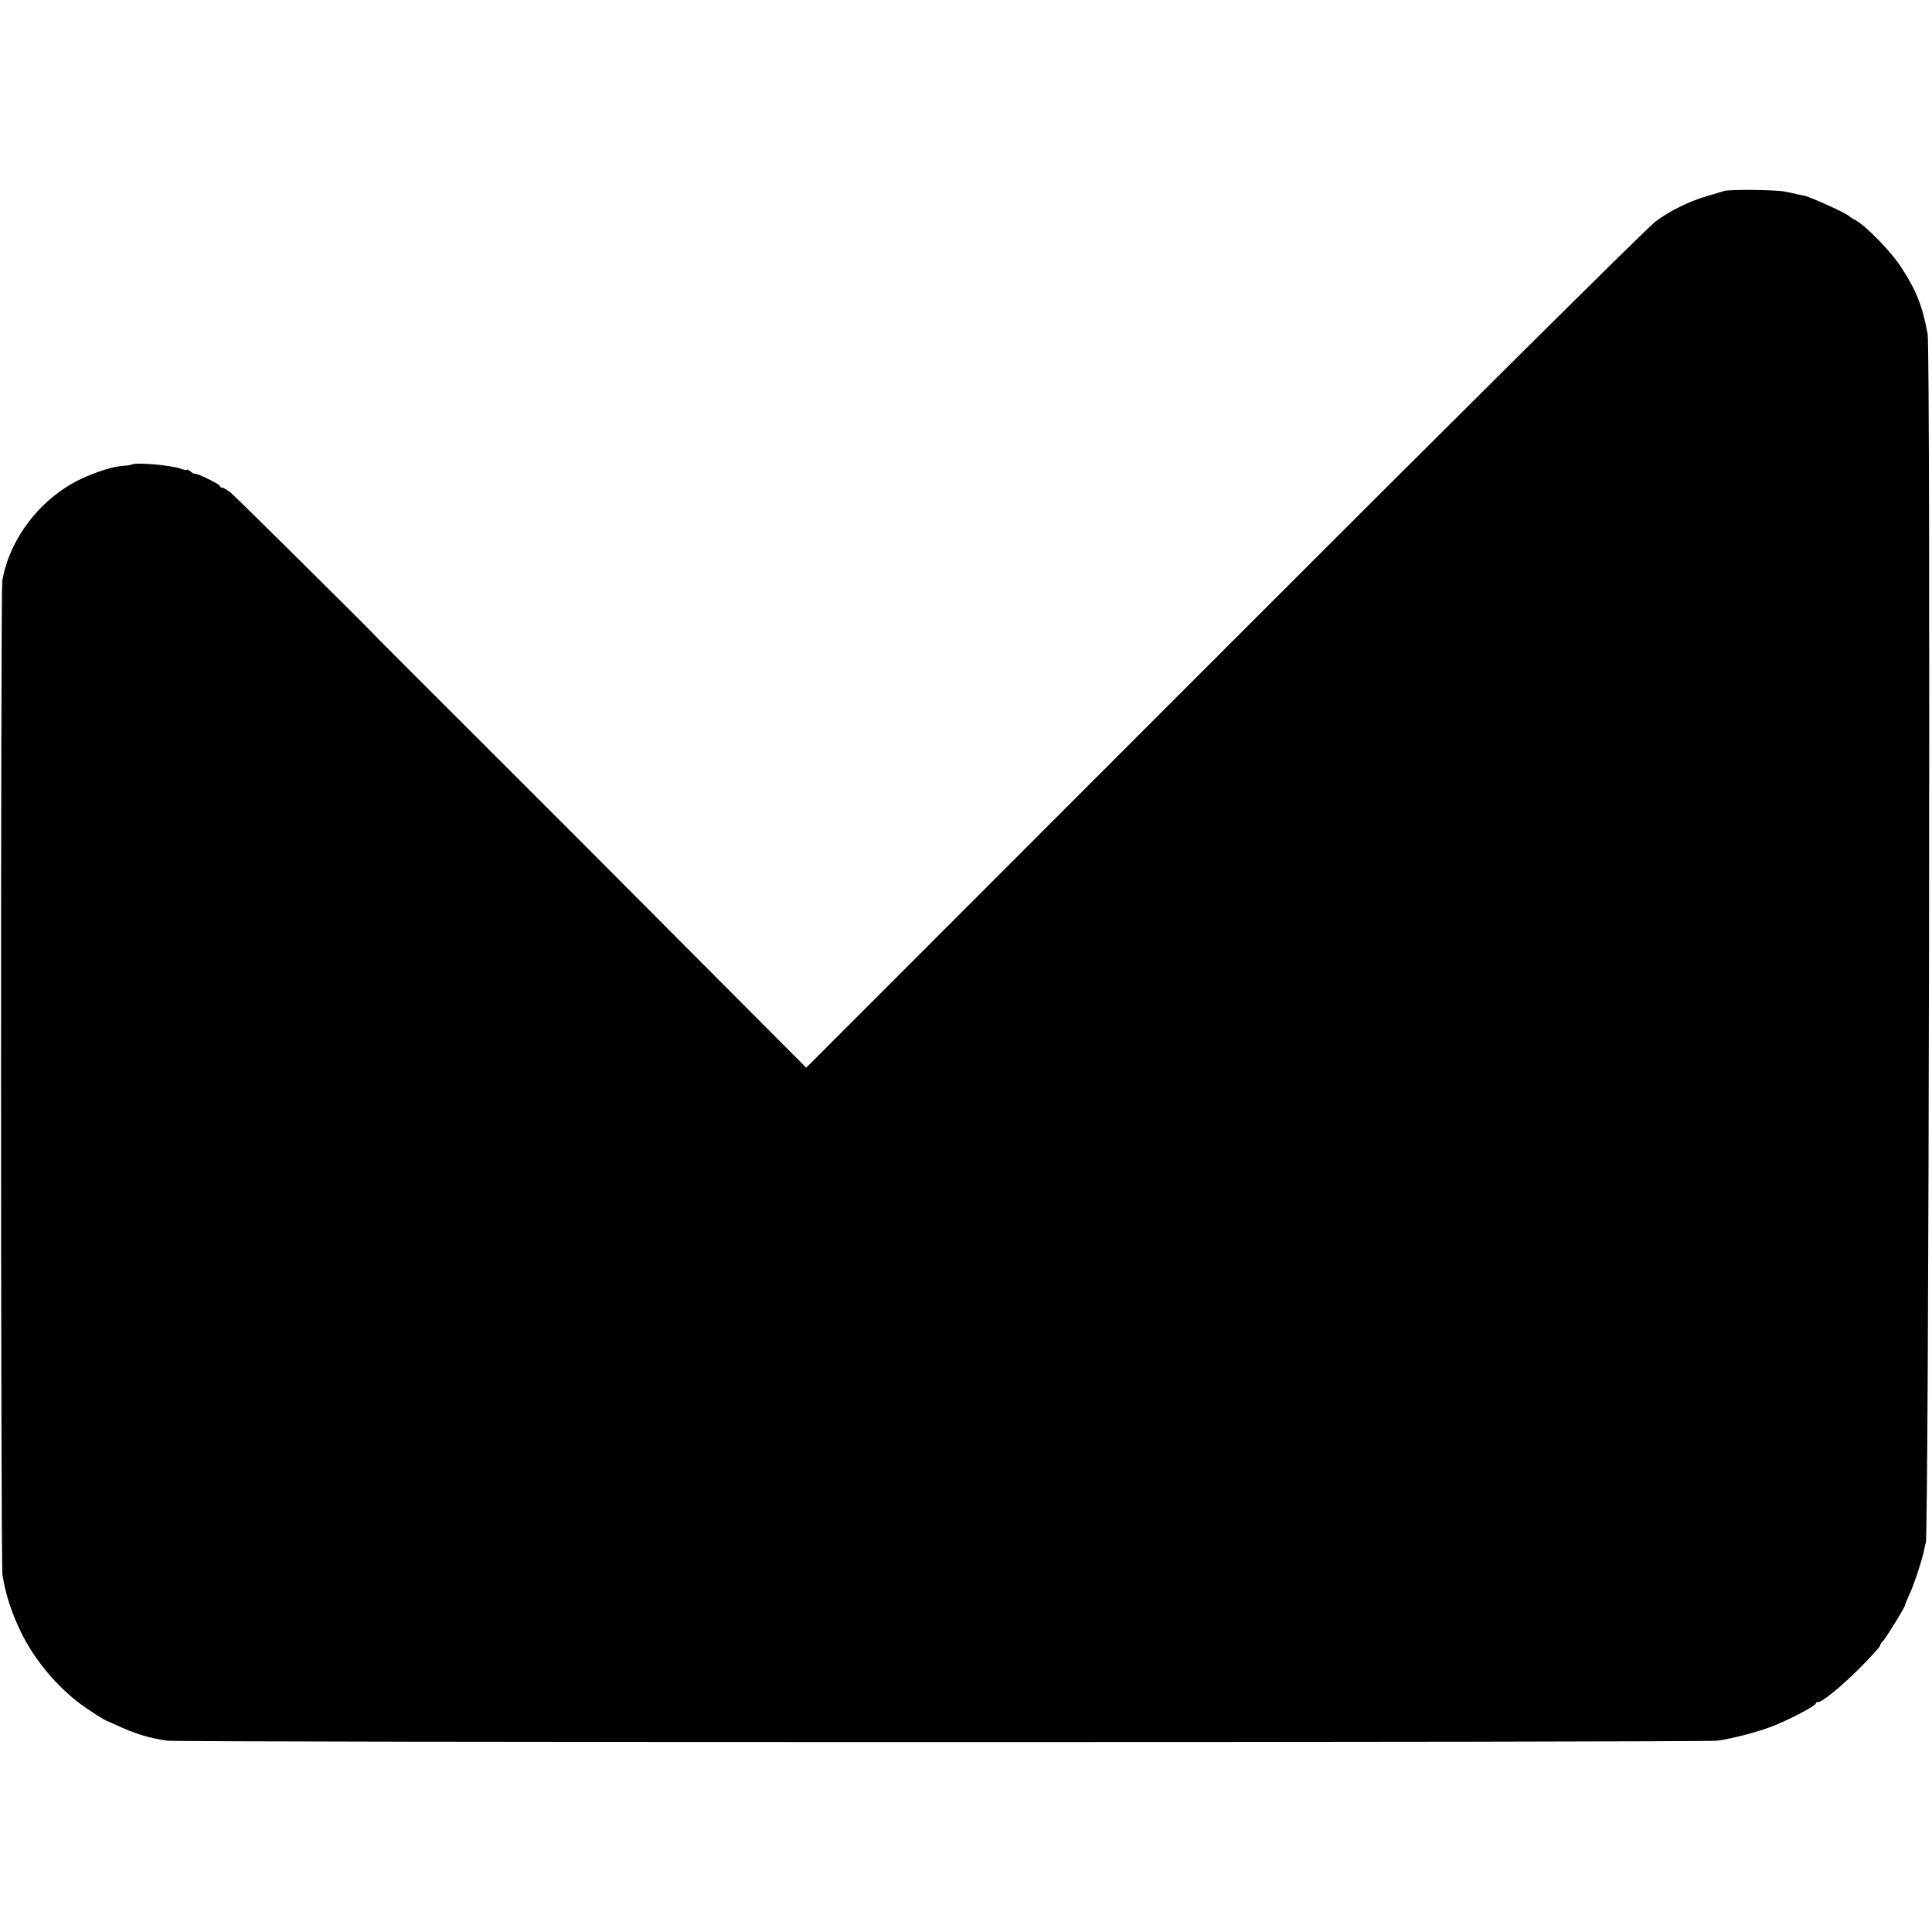
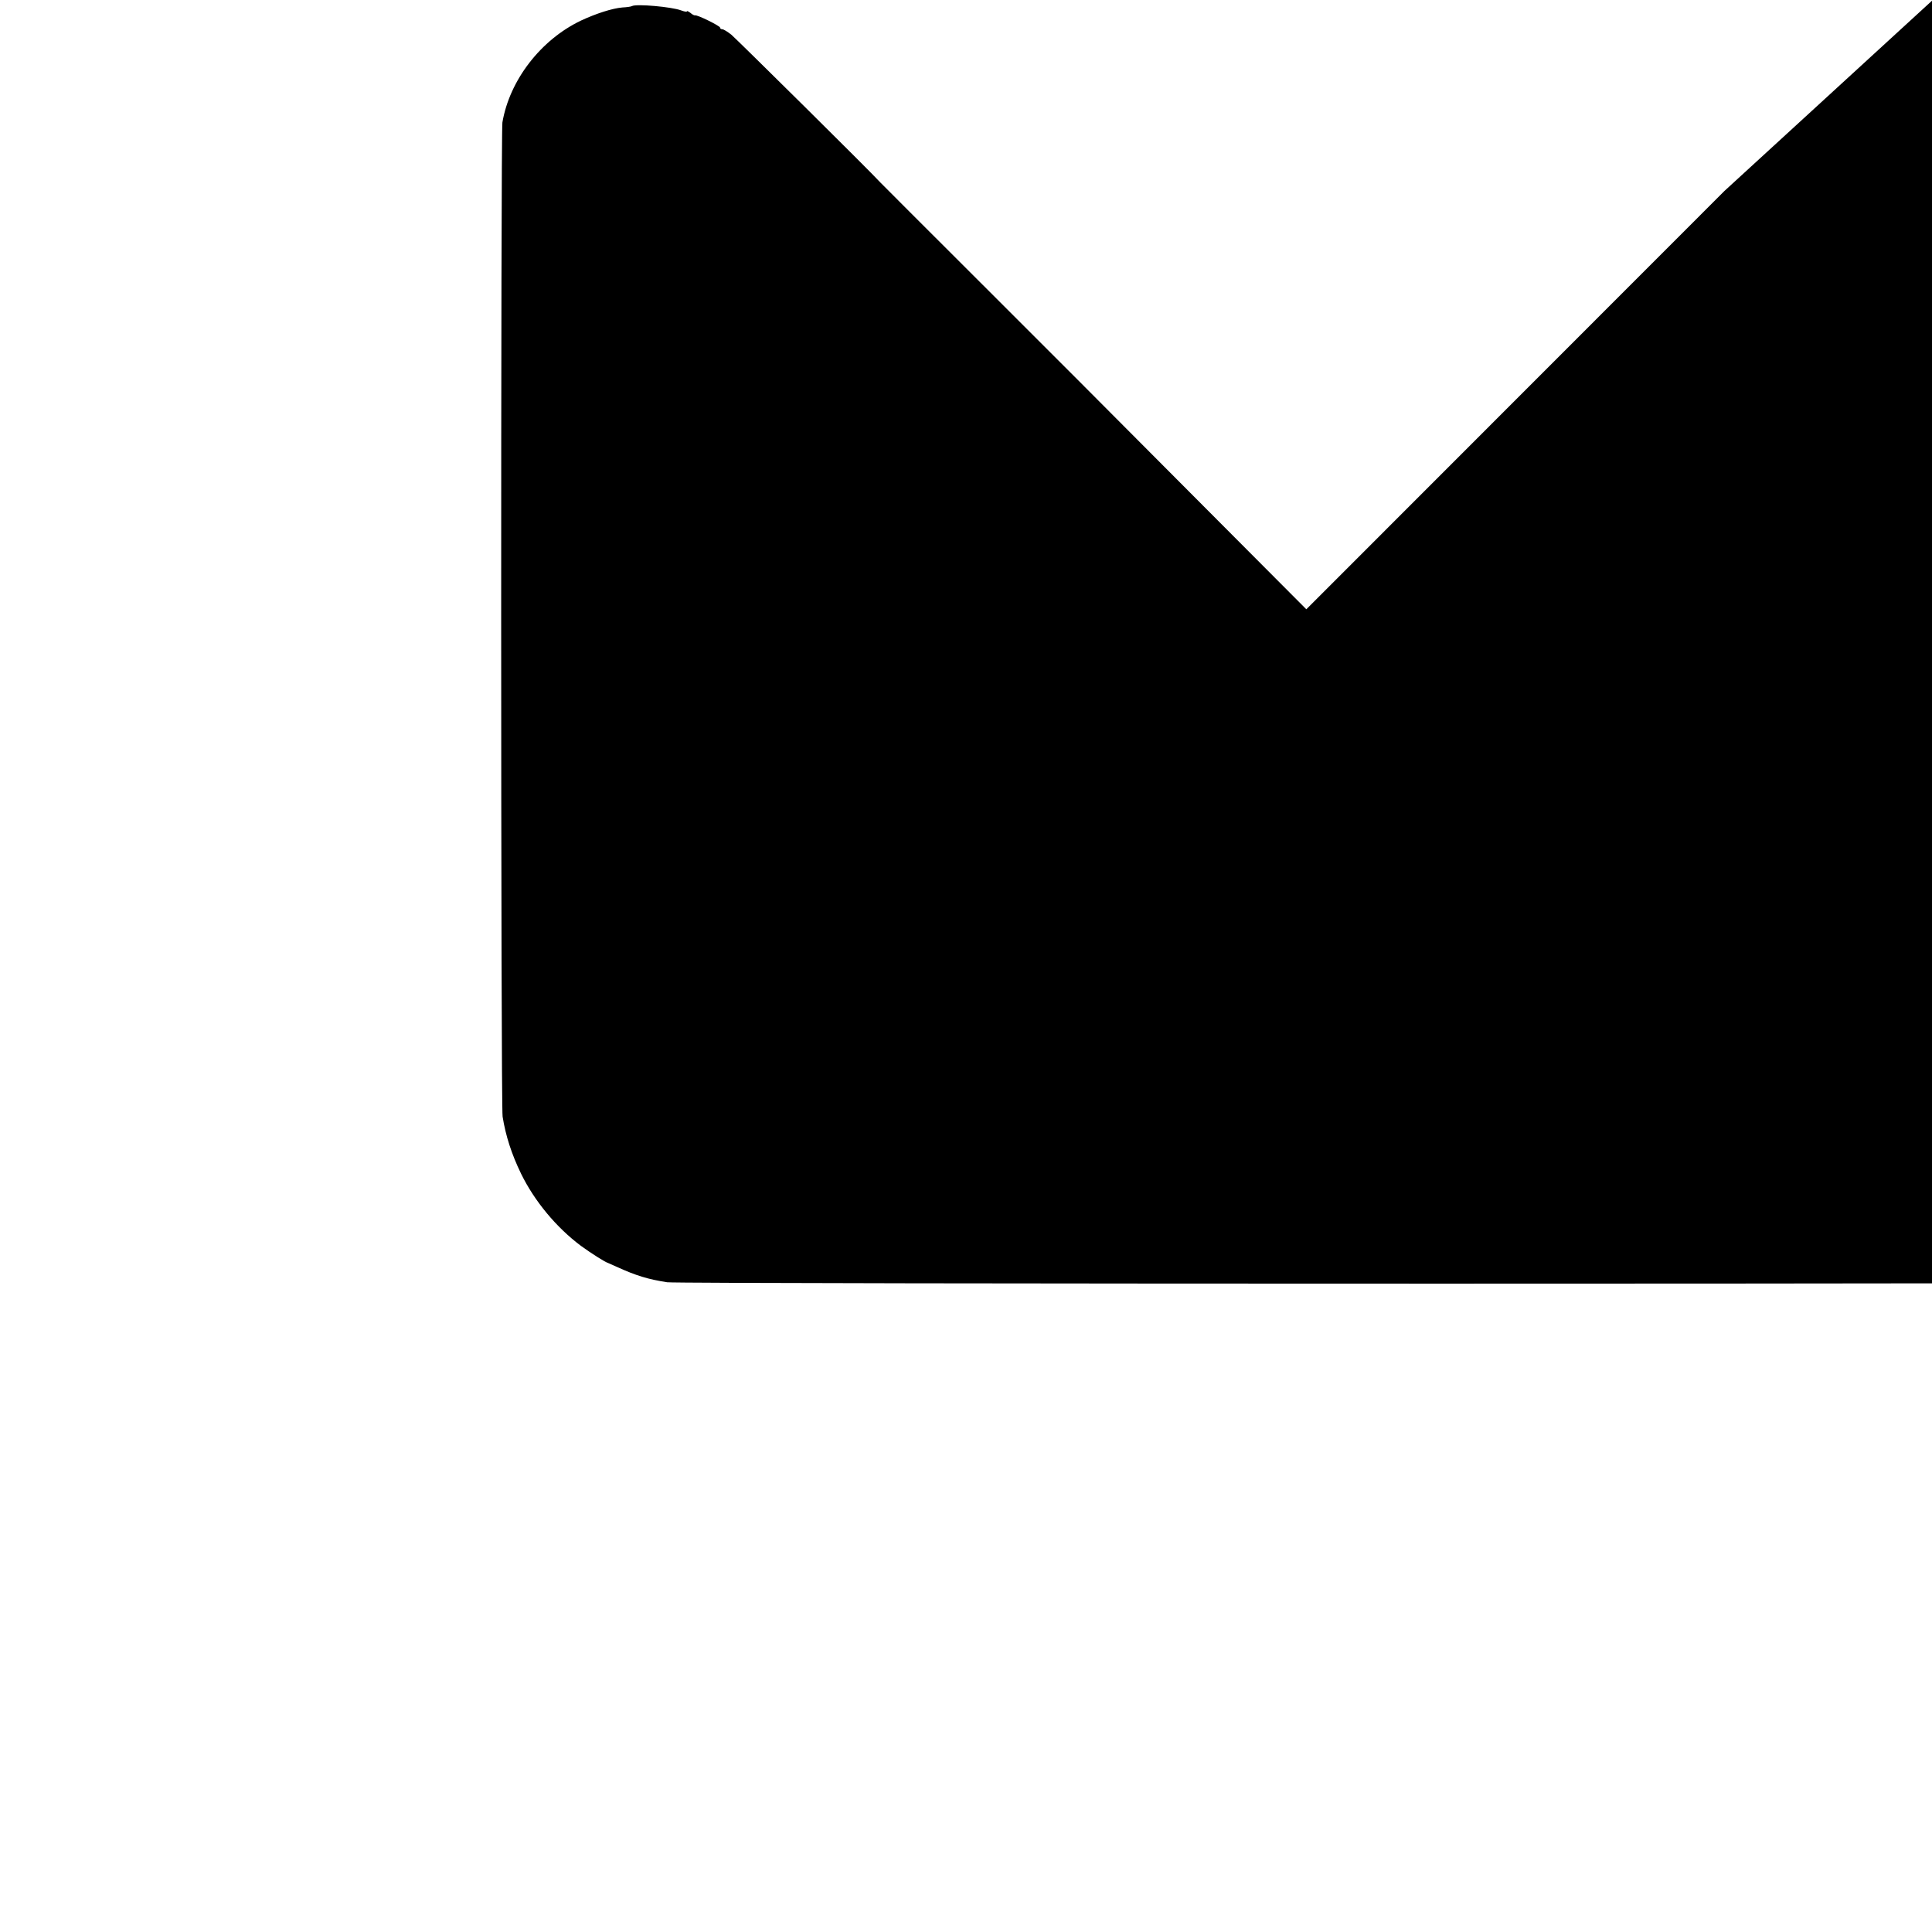
<svg xmlns="http://www.w3.org/2000/svg" version="1.0" width="931pt" height="931pt" viewBox="0 0 931 931" preserveAspectRatio="xMidYMid meet">
  <g transform="translate(0,931) scale(0.1,-0.1)" fill="#000000" stroke="none">
-     <path d="M8310 8390 c-14 -4 -52 -16 -85 -25 -86 -26 -175 -69 -247 -122 -35 -25 -970 -953 -2078 -2062 l-2015 -2016 -568 570 c-312 314 -770 773 -1018 1020 -248 248 -459 458 -468 468 -46 51 -691 689 -717 711 -18 14 -37 26 -43 26 -6 0 -11 3 -11 8 0 8 -111 63 -121 59 -3 -1 -13 4 -22 12 -10 7 -17 11 -17 7 0 -3 -12 -1 -28 5 -45 17 -213 32 -236 21 -4 -3 -26 -6 -47 -7 -48 -4 -126 -29 -199 -63 -193 -92 -344 -286 -379 -491 -8 -50 -8 -4736 1 -4791 15 -93 43 -180 89 -275 65 -133 171 -260 289 -348 51 -37 116 -78 130 -82 3 -1 23 -10 45 -20 90 -41 149 -59 240 -73 54 -9 7406 -9 7471 0 68 9 195 42 264 69 76 29 210 99 210 110 0 5 4 8 9 7 17 -5 116 76 209 170 50 51 92 97 92 102 0 5 6 15 14 22 15 16 106 163 106 173 0 3 11 30 24 58 24 53 62 172 70 217 3 14 5 25 6 25 15 0 24 5741 9 5825 -25 136 -54 209 -126 320 -50 78 -172 203 -225 231 -13 6 -25 15 -28 18 -11 13 -199 98 -220 99 -3 0 -16 3 -30 6 -14 3 -38 9 -55 12 -43 10 -265 12 -295 4z" />
+     <path d="M8310 8390 l-2015 -2016 -568 570 c-312 314 -770 773 -1018 1020 -248 248 -459 458 -468 468 -46 51 -691 689 -717 711 -18 14 -37 26 -43 26 -6 0 -11 3 -11 8 0 8 -111 63 -121 59 -3 -1 -13 4 -22 12 -10 7 -17 11 -17 7 0 -3 -12 -1 -28 5 -45 17 -213 32 -236 21 -4 -3 -26 -6 -47 -7 -48 -4 -126 -29 -199 -63 -193 -92 -344 -286 -379 -491 -8 -50 -8 -4736 1 -4791 15 -93 43 -180 89 -275 65 -133 171 -260 289 -348 51 -37 116 -78 130 -82 3 -1 23 -10 45 -20 90 -41 149 -59 240 -73 54 -9 7406 -9 7471 0 68 9 195 42 264 69 76 29 210 99 210 110 0 5 4 8 9 7 17 -5 116 76 209 170 50 51 92 97 92 102 0 5 6 15 14 22 15 16 106 163 106 173 0 3 11 30 24 58 24 53 62 172 70 217 3 14 5 25 6 25 15 0 24 5741 9 5825 -25 136 -54 209 -126 320 -50 78 -172 203 -225 231 -13 6 -25 15 -28 18 -11 13 -199 98 -220 99 -3 0 -16 3 -30 6 -14 3 -38 9 -55 12 -43 10 -265 12 -295 4z" />
  </g>
</svg>